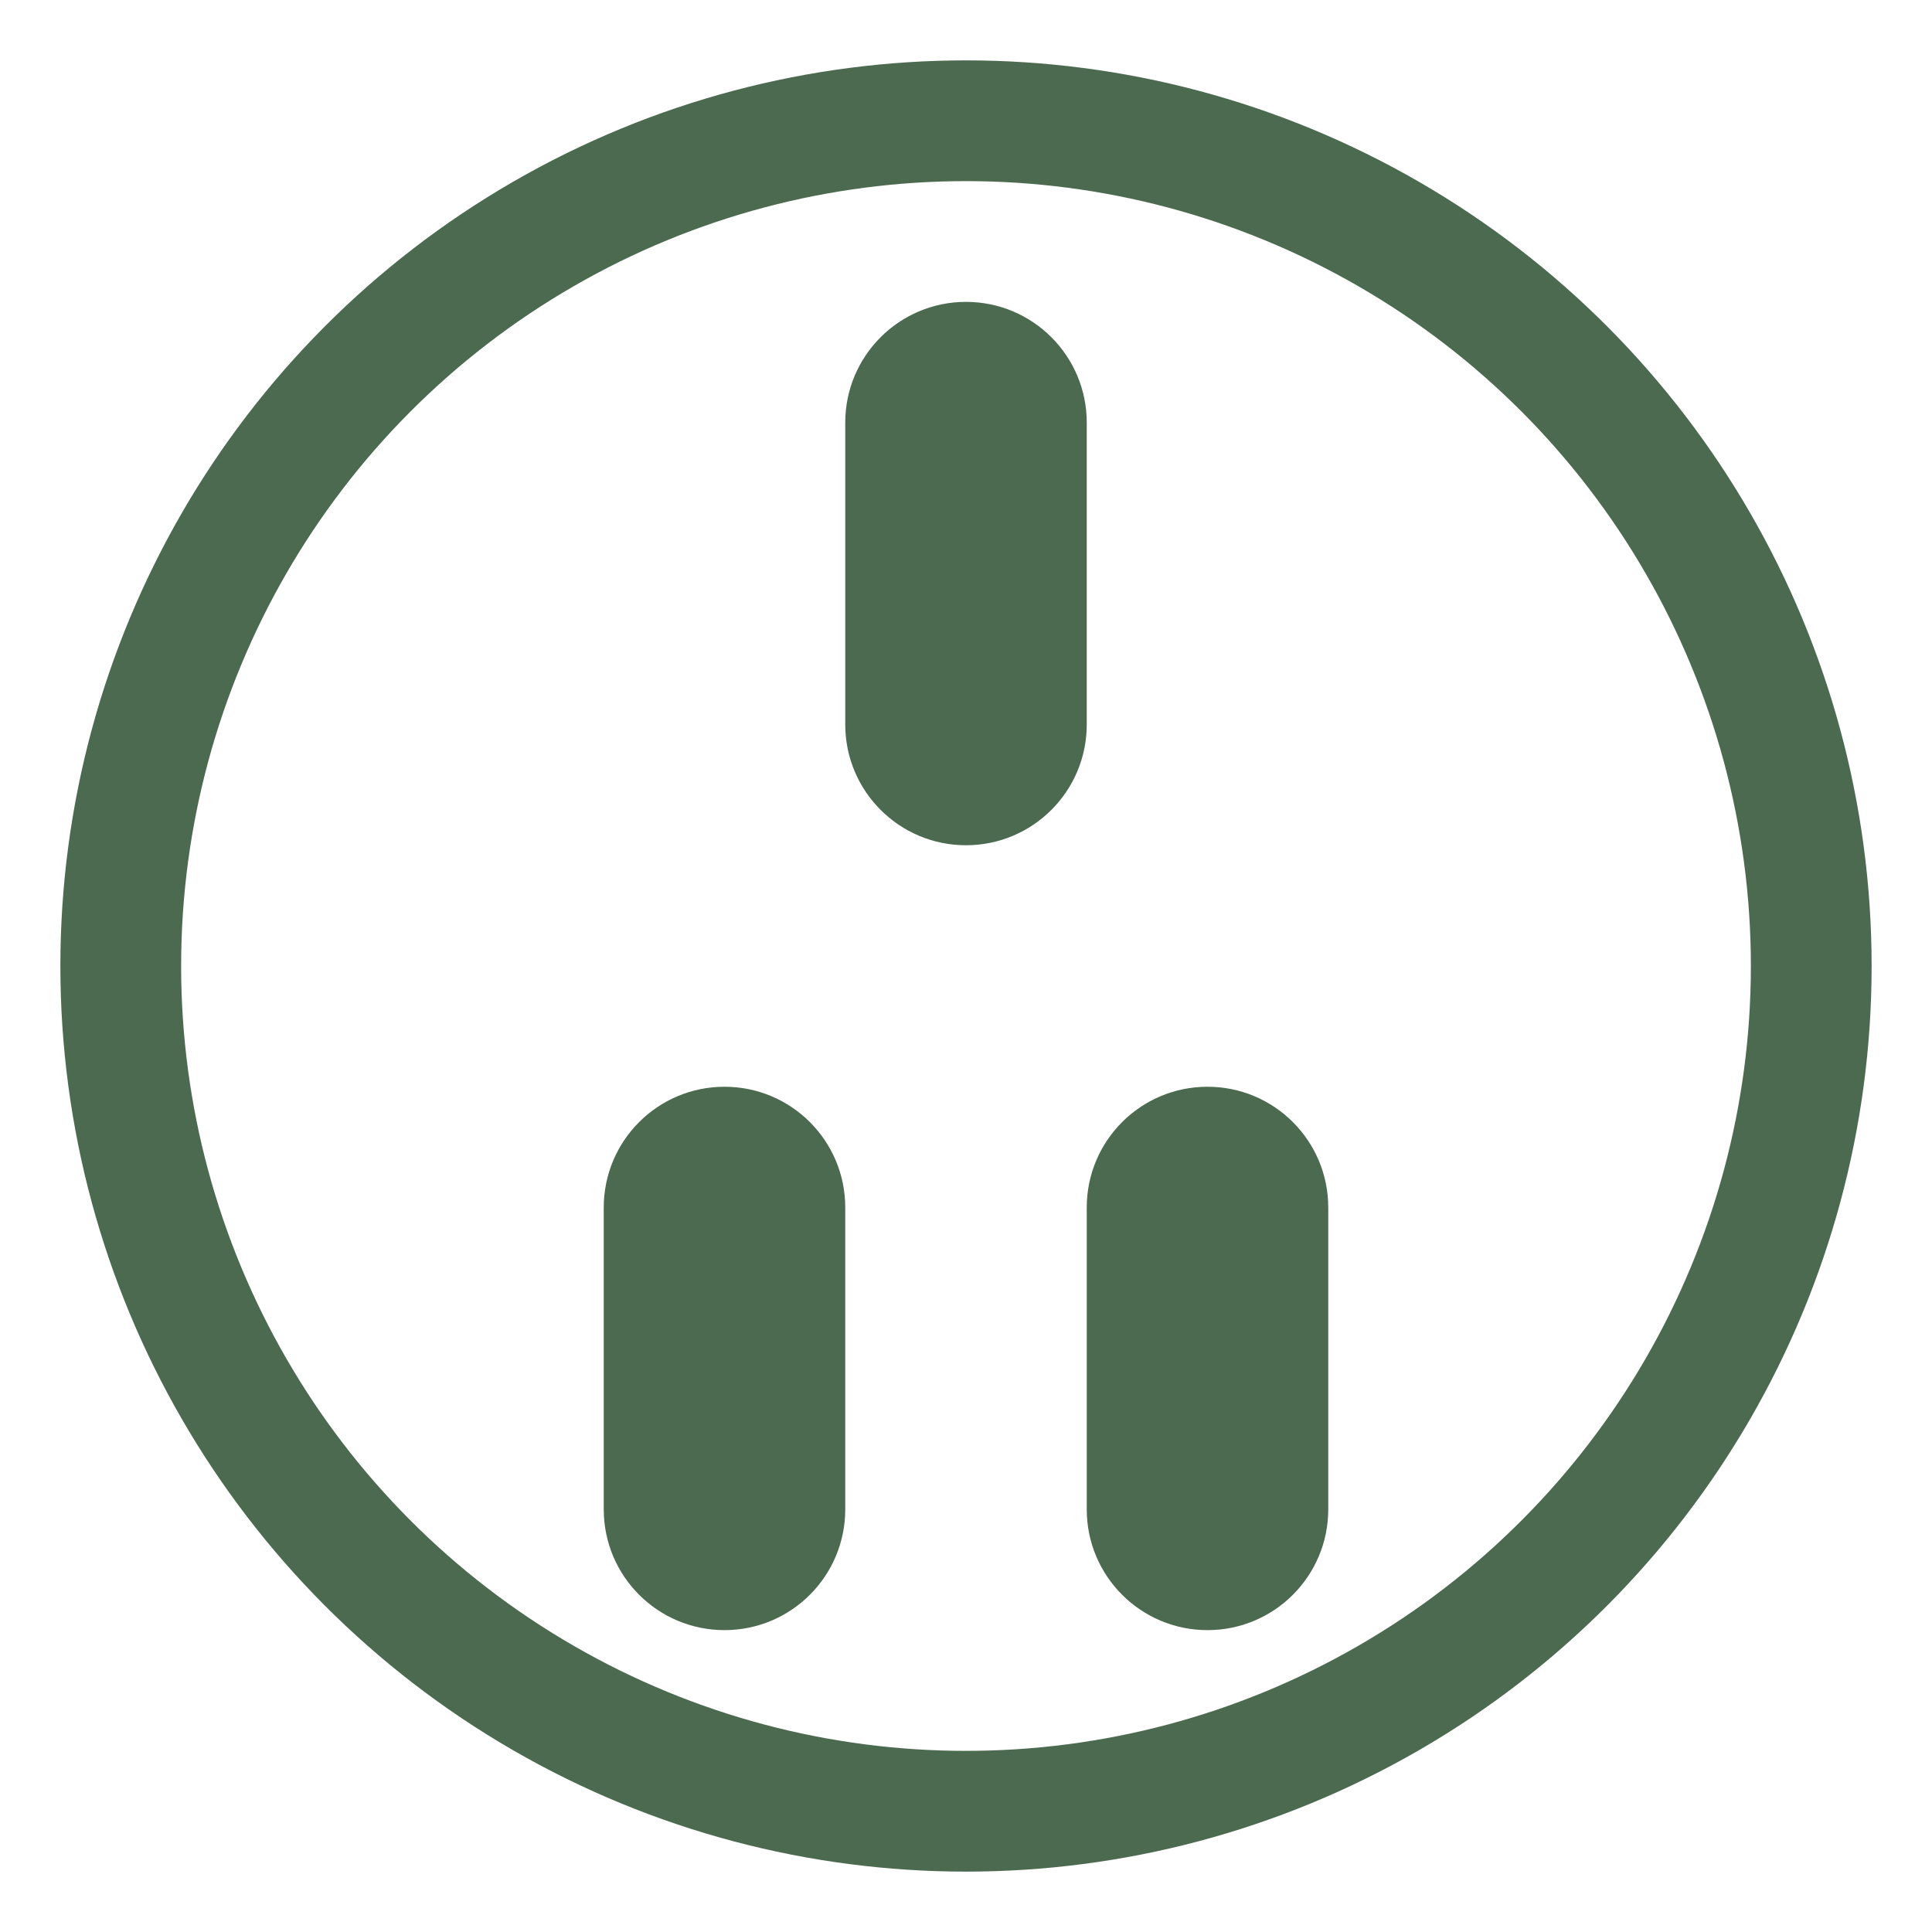
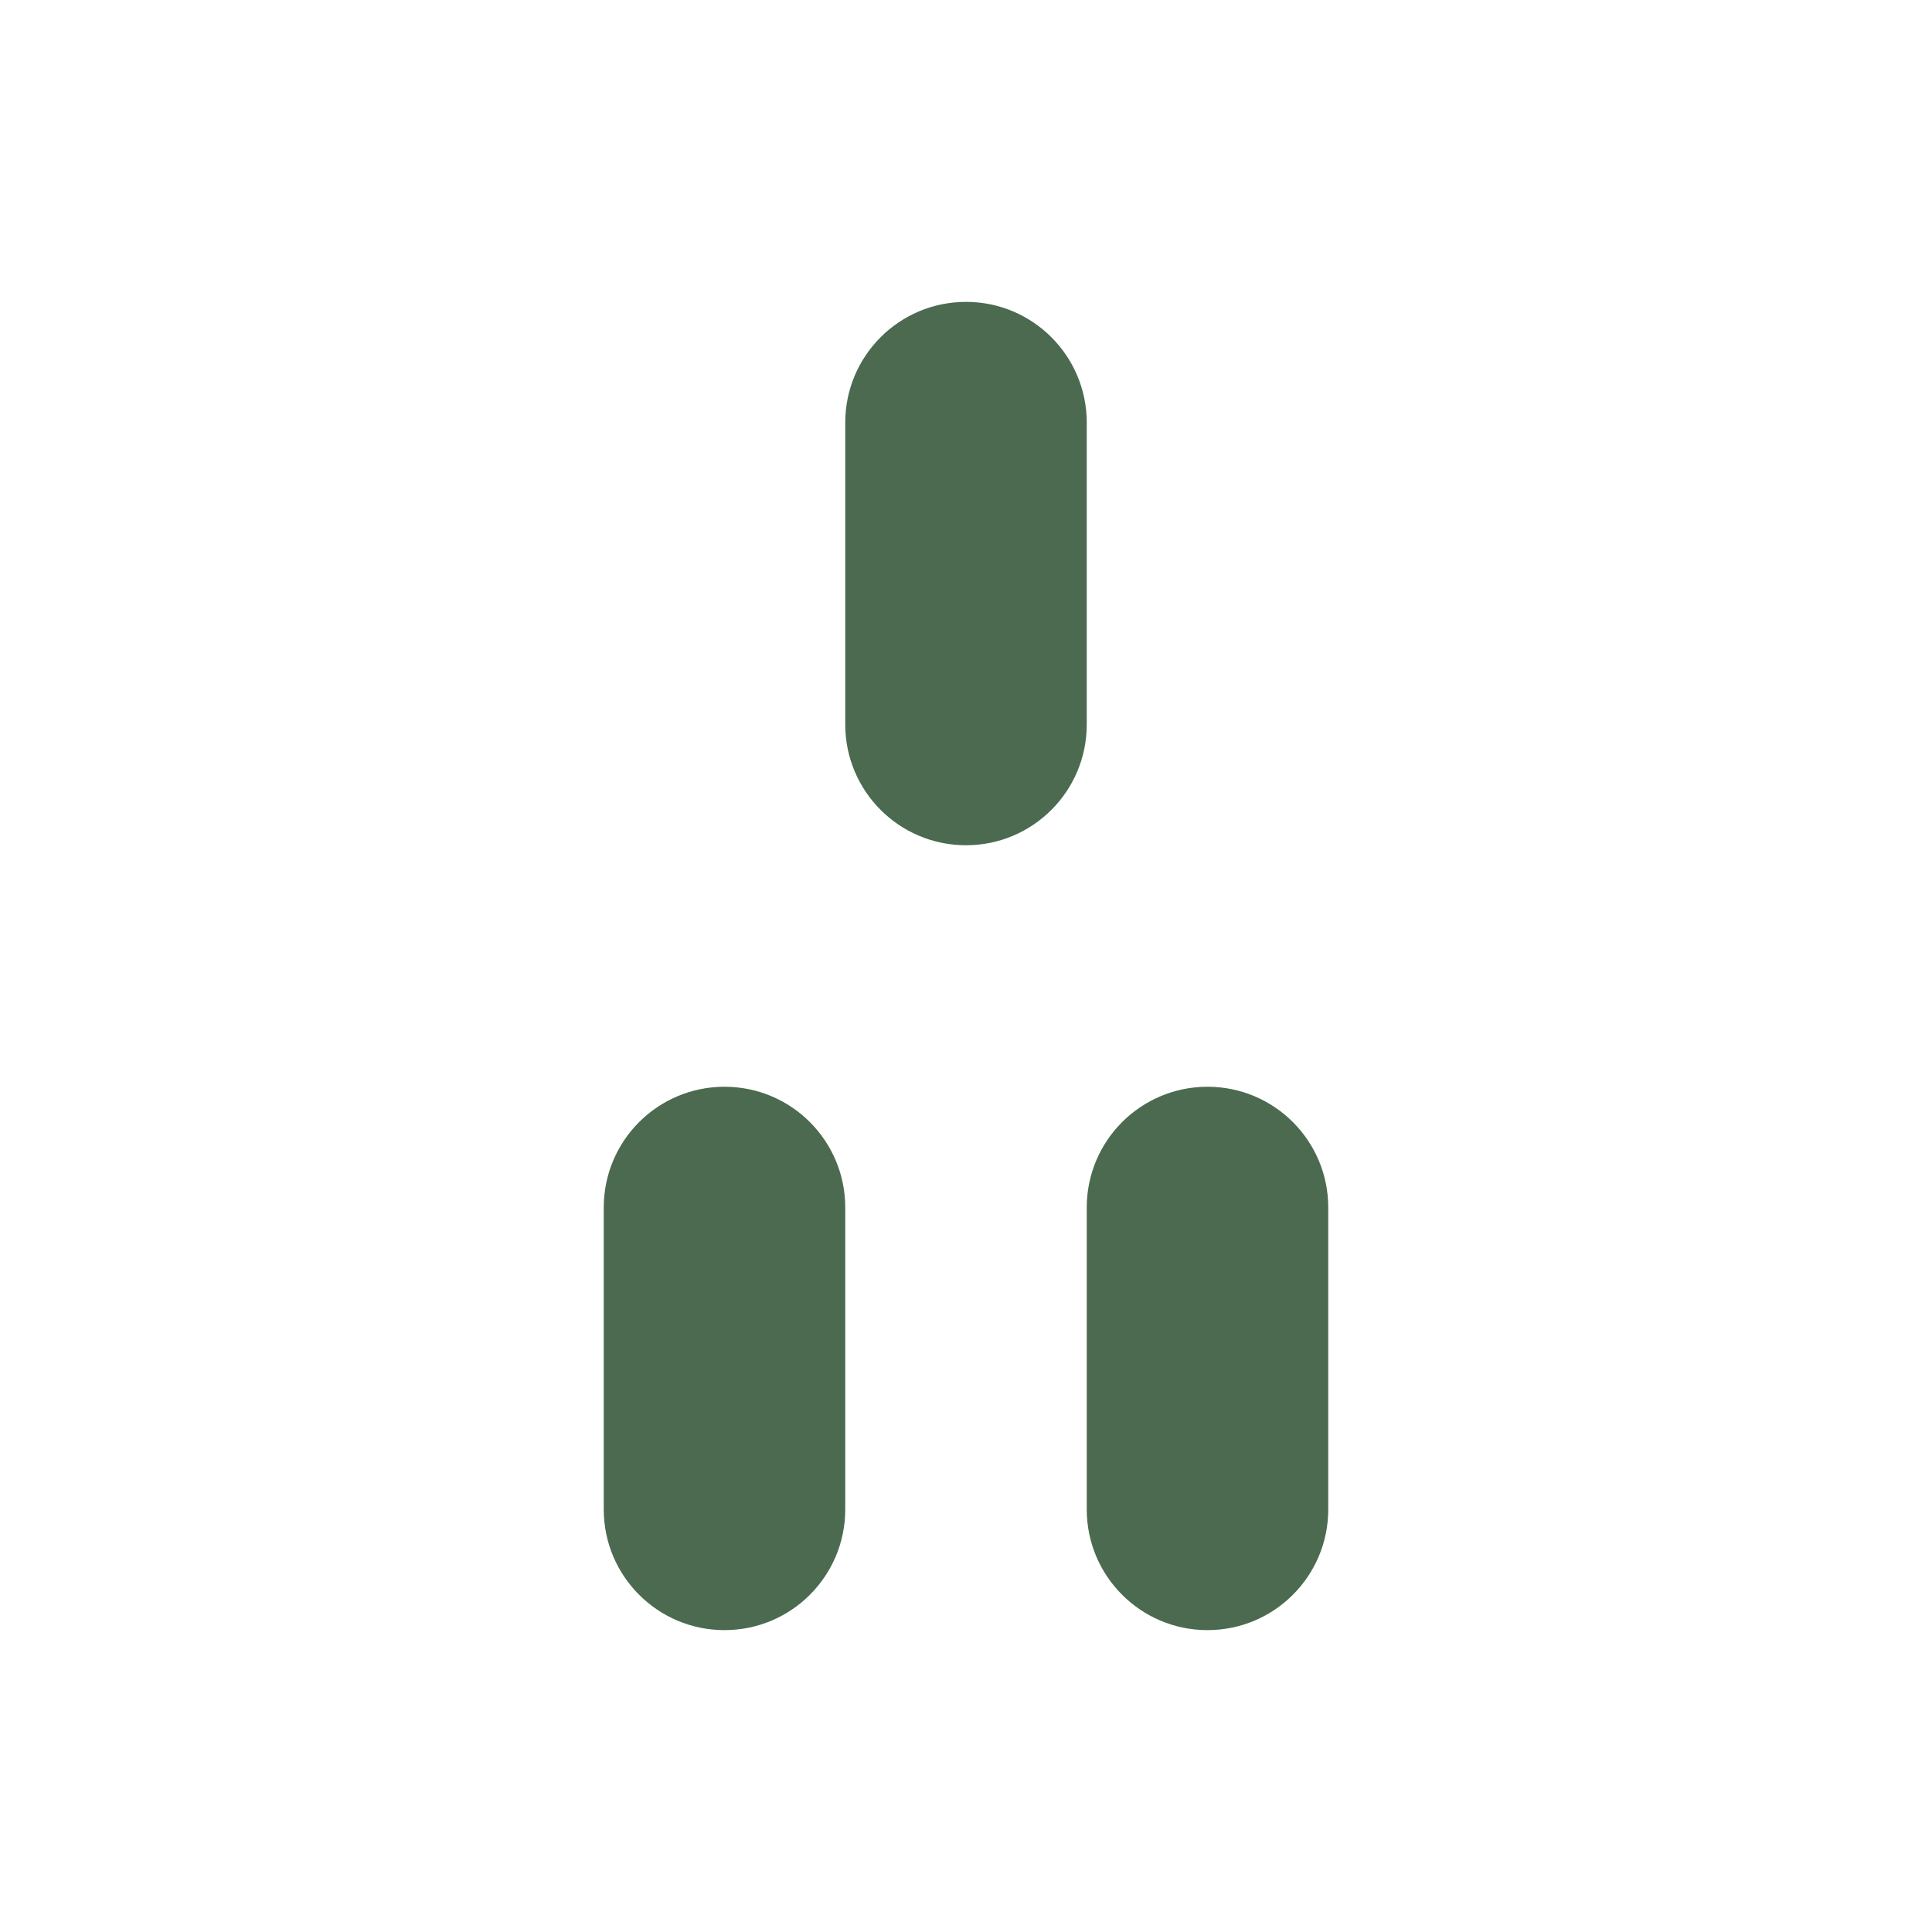
<svg xmlns="http://www.w3.org/2000/svg" viewBox="0 0 64 64" width="64" height="64" fill="none">
-   <circle cx="32" cy="32" r="28" stroke="#4B6A4F" stroke-width="4" />
  <path d="M32 10c-2.21 0-4 1.79-4 4v10c0 2.21 1.79 4 4 4s4-1.79 4-4V14c0-2.21-1.79-4-4-4z" fill="#4B6A4F" />
  <path d="M24 36c-2.21 0-4 1.79-4 4v10c0 2.21 1.79 4 4 4s4-1.79 4-4v-10c0-2.21-1.79-4-4-4z" fill="#4B6A4F" />
  <path d="M40 36c-2.21 0-4 1.79-4 4v10c0 2.21 1.79 4 4 4s4-1.79 4-4v-10c0-2.21-1.79-4-4-4z" fill="#4B6A4F" />
</svg>